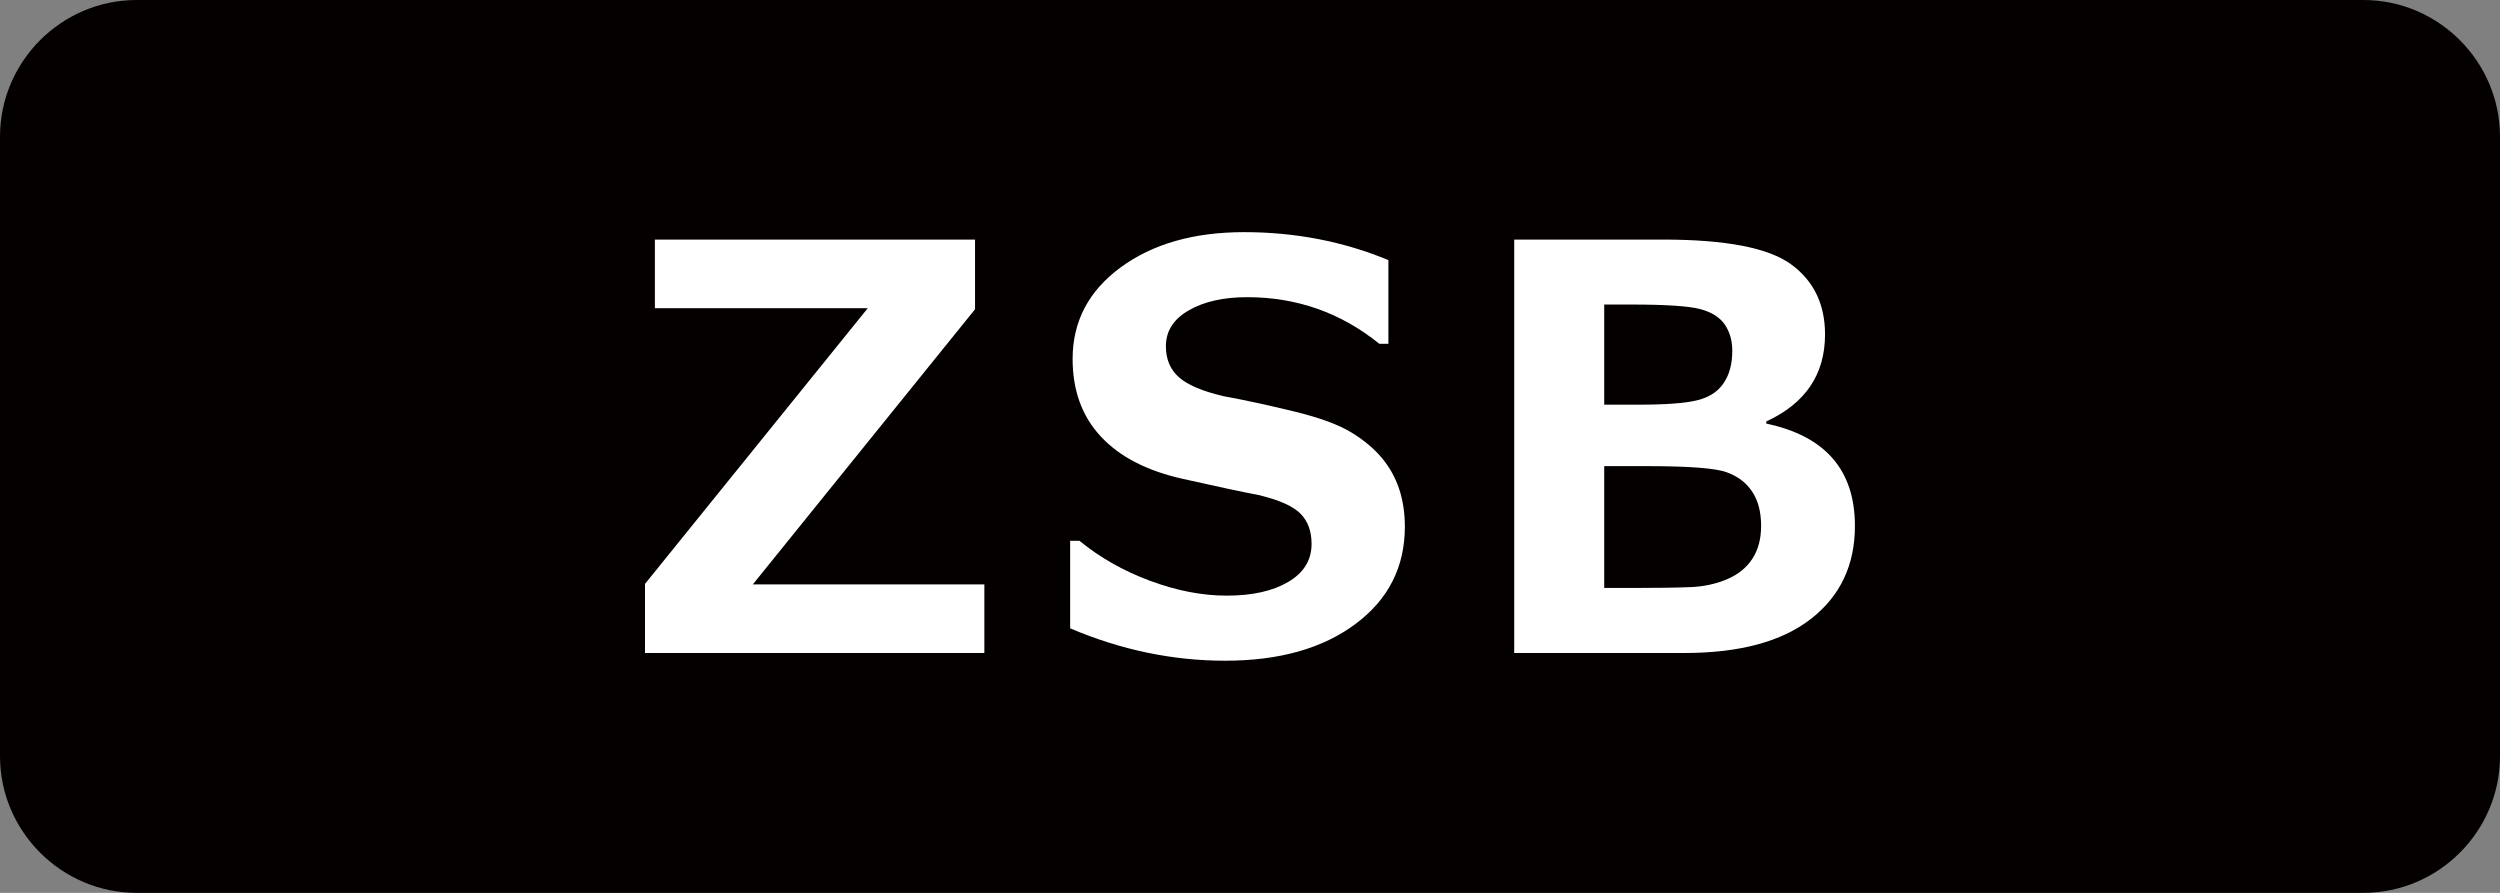
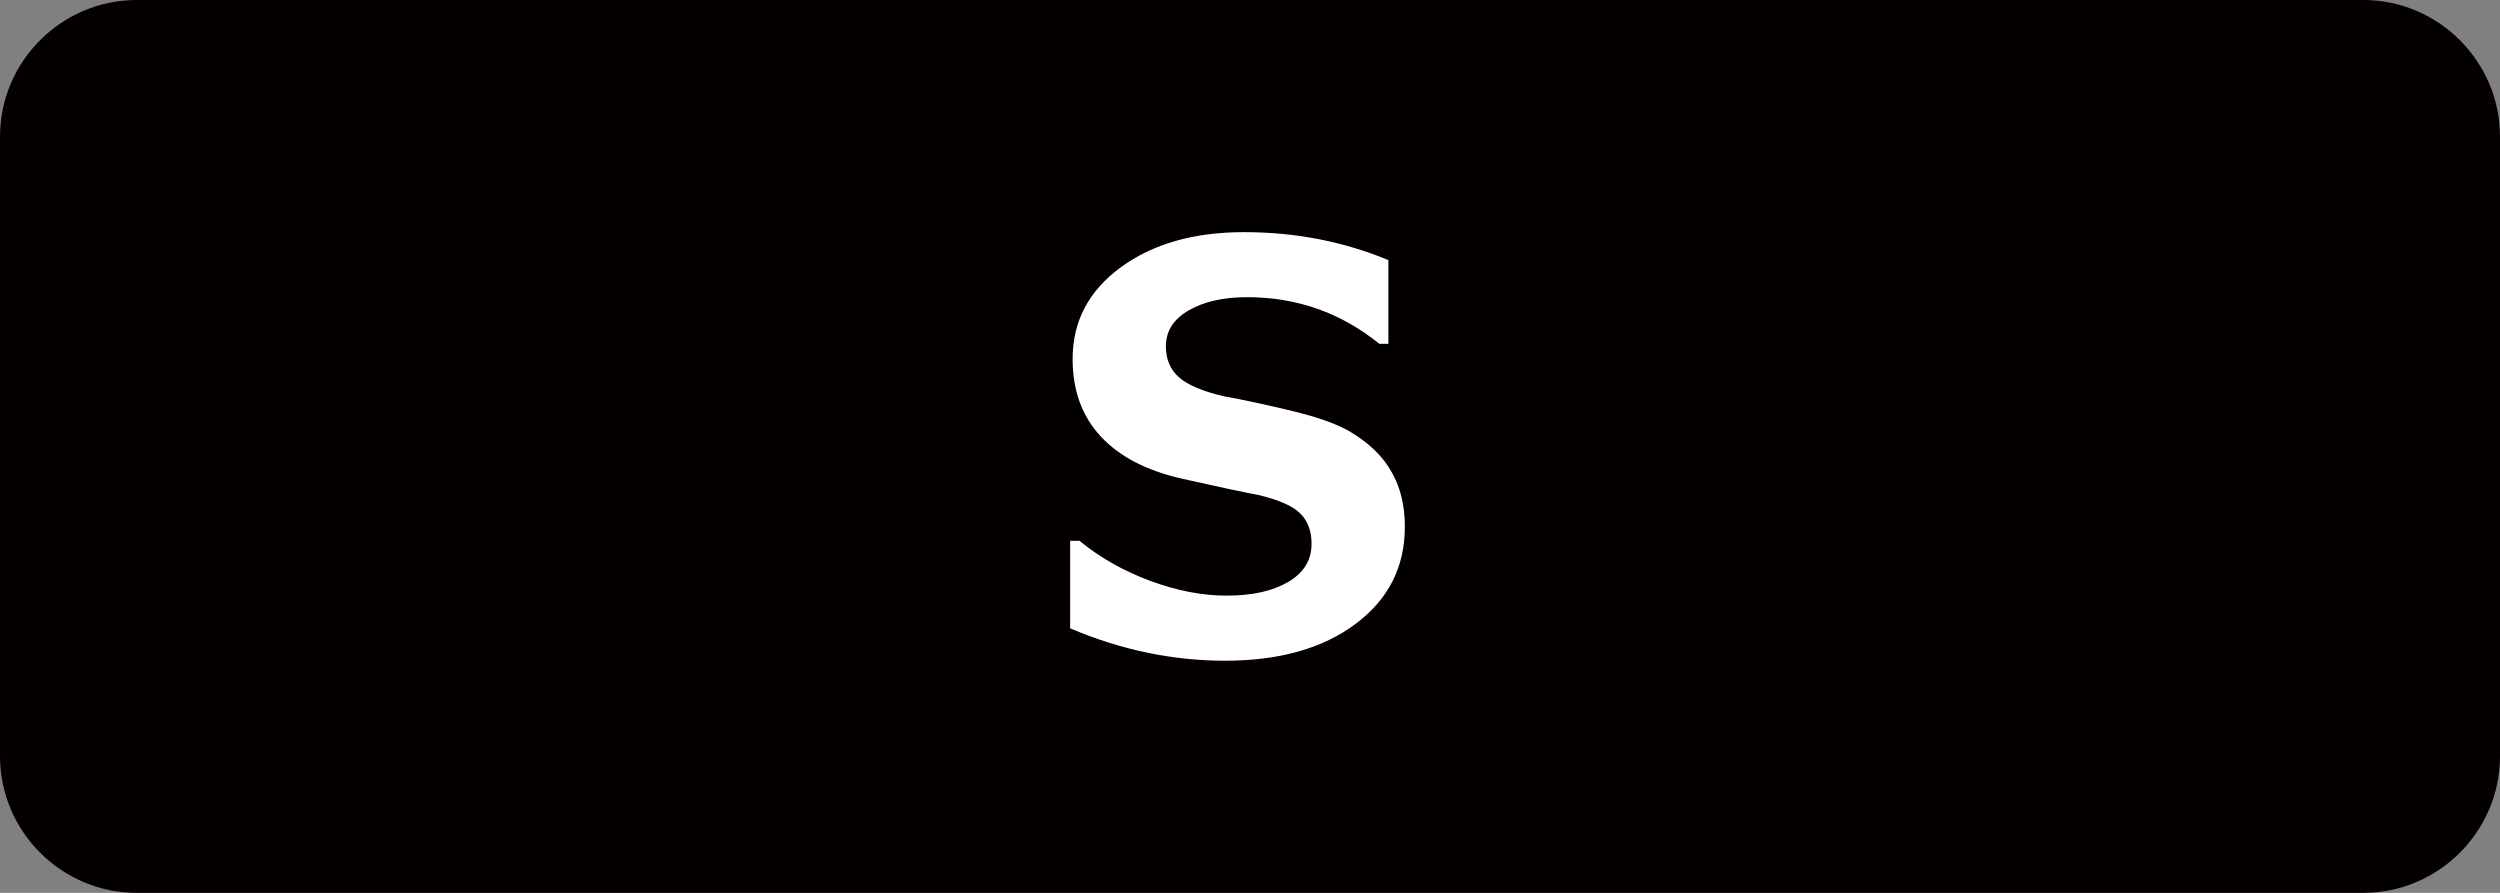
<svg xmlns="http://www.w3.org/2000/svg" version="1.1" x="0px" y="0px" viewBox="0 0 70 25" style="enable-background:new 0 0 70 25;" xml:space="preserve">
  <rect x="0" y="0" width="70" height="25" fill="#808080" stroke="none" />
  <style type="text/css">
	.st0{fill:#CCCCCC;}
	.st1{fill:#040000;}
	.st2{fill:#EEB716;}
	.st3{fill:#DA4D68;}
	.st4{fill:#F8CFC2;}
	.st5{fill:#FFCAE3;}
	.st6{fill:url(#SVGID_1_);}
	.st7{fill:#FF6490;}
	.st8{fill:#FFE1E9;}
	.st9{fill:#FF0013;}
	.st10{fill:#C9171D;}
	.st11{fill:#F5D8E5;}
	.st12{fill:#9C346C;}
	.st13{fill:#B55E89;}
	.st14{fill:#ED0F1A;}
	.st15{fill:#917EC4;}
	.st16{fill:#0962A8;}
	.st17{fill:#E2C575;}
	.st18{fill:#CFC188;}
	.st19{fill:#D8A977;}
	.st20{fill:#007F41;}
	.st21{fill:#009844;}
	.st22{fill:#00613C;}
	.st23{fill:#E6DBE4;}
	.st24{fill:#EDD5E5;}
	.st25{fill:#FFFFFF;}
	.st26{fill:#B4B4B5;}
	.st27{fill:#E8E8E8;}
	.st28{fill:#DBDCDC;}
	.st29{fill:#E36CA4;}
	.st30{fill:#EC6C00;}
	.st31{fill:#FFE3DC;}
	.st32{fill:#F5F1D5;}
	.st33{fill:#A9955B;}
	.st34{fill:#FFF000;}
	.st35{fill:#EF8318;}
	.st36{fill:#FC95C9;}
</style>
  <g id="レイヤー_2">
    <g>
      <path class="st1" d="M3.827,24.5C1.992,24.5,0.5,23.008,0.5,21.173V3.826    c0-1.834,1.492-3.326,3.327-3.326h62.346C68.008,0.5,69.5,1.992,69.5,3.826v17.347    c0,1.835-1.492,3.327-3.327,3.327H3.827z" />
      <path class="st1" d="M66.173,1C67.732,1,69,2.268,69,3.827v17.346    c0,1.559-1.268,2.827-2.827,2.827H3.827C2.268,24,1,22.732,1,21.173V3.827    c0-1.559,1.268-2.827,2.827-2.827H66.173 M66.173,0H3.827    C1.722,0,0,1.722,0,3.827v17.346c0,2.105,1.722,3.827,3.827,3.827H66.173    c2.105,0,3.827-1.722,3.827-3.827V3.827C70,1.722,68.278,0,66.173,0    L66.173,0z" />
    </g>
  </g>
  <g id="レイヤー_1">
    <g>
-       <path class="st25" d="M27.563,18.284h-9.503v-1.935l6.238-7.72h-5.961V6.708h8.964v1.951    l-6.222,7.704h6.483V18.284z" />
      <path class="st25" d="M29.964,17.593v-2.451h0.261c0.573,0.471,1.233,0.844,1.978,1.121    c0.745,0.277,1.461,0.415,2.147,0.415c0.712,0,1.286-0.128,1.721-0.384    c0.435-0.256,0.653-0.612,0.653-1.067c0-0.354-0.104-0.636-0.312-0.846    c-0.207-0.21-0.6-0.384-1.179-0.522c-0.415-0.077-1.123-0.227-2.124-0.453    c-1.001-0.224-1.764-0.62-2.289-1.187c-0.525-0.565-0.787-1.288-0.787-2.169    c0-1.051,0.449-1.905,1.345-2.563C32.274,6.83,33.426,6.5,34.835,6.5    c1.434,0,2.78,0.261,4.04,0.783v2.344h-0.253    c-1.076-0.871-2.31-1.306-3.703-1.306c-0.661,0-1.205,0.122-1.632,0.368    c-0.428,0.245-0.642,0.581-0.642,1.006c0,0.364,0.122,0.654,0.365,0.868    c0.243,0.215,0.659,0.392,1.248,0.53c0.589,0.107,1.245,0.25,1.97,0.426    c0.725,0.176,1.265,0.375,1.621,0.596c0.356,0.219,0.64,0.46,0.852,0.718    c0.213,0.258,0.372,0.546,0.477,0.863c0.105,0.319,0.158,0.67,0.158,1.052    c0,1.128-0.46,2.034-1.379,2.72C37.038,18.156,35.82,18.5,34.305,18.5    C32.829,18.5,31.383,18.197,29.964,17.593z" />
-       <path class="st25" d="M42.398,18.284V6.708h4.163c1.762,0,2.959,0.231,3.592,0.695    c0.633,0.463,0.948,1.117,0.948,1.962c0,1.117-0.548,1.929-1.644,2.435v0.061    c1.655,0.349,2.481,1.304,2.481,2.866c0,1.091-0.408,1.956-1.225,2.597    c-0.817,0.639-2.001,0.96-3.553,0.96H42.398z M44.918,8.528v2.803h0.953    c0.783,0,1.339-0.042,1.666-0.127c0.328-0.083,0.572-0.245,0.73-0.484    c0.159-0.237,0.237-0.537,0.237-0.894c0-0.287-0.07-0.533-0.21-0.738    c-0.141-0.205-0.37-0.349-0.689-0.434c-0.317-0.083-0.958-0.127-1.919-0.127    H44.918z M44.918,13.053v3.41h0.791c0.702,0,1.241-0.008,1.621-0.024    c0.378-0.014,0.722-0.09,1.033-0.223c0.309-0.133,0.545-0.325,0.706-0.575    c0.162-0.252,0.242-0.556,0.242-0.915c0-0.389-0.083-0.71-0.25-0.96    c-0.167-0.252-0.407-0.434-0.722-0.546c-0.314-0.112-1.051-0.168-2.207-0.168    H44.918z" />
    </g>
  </g>
</svg>